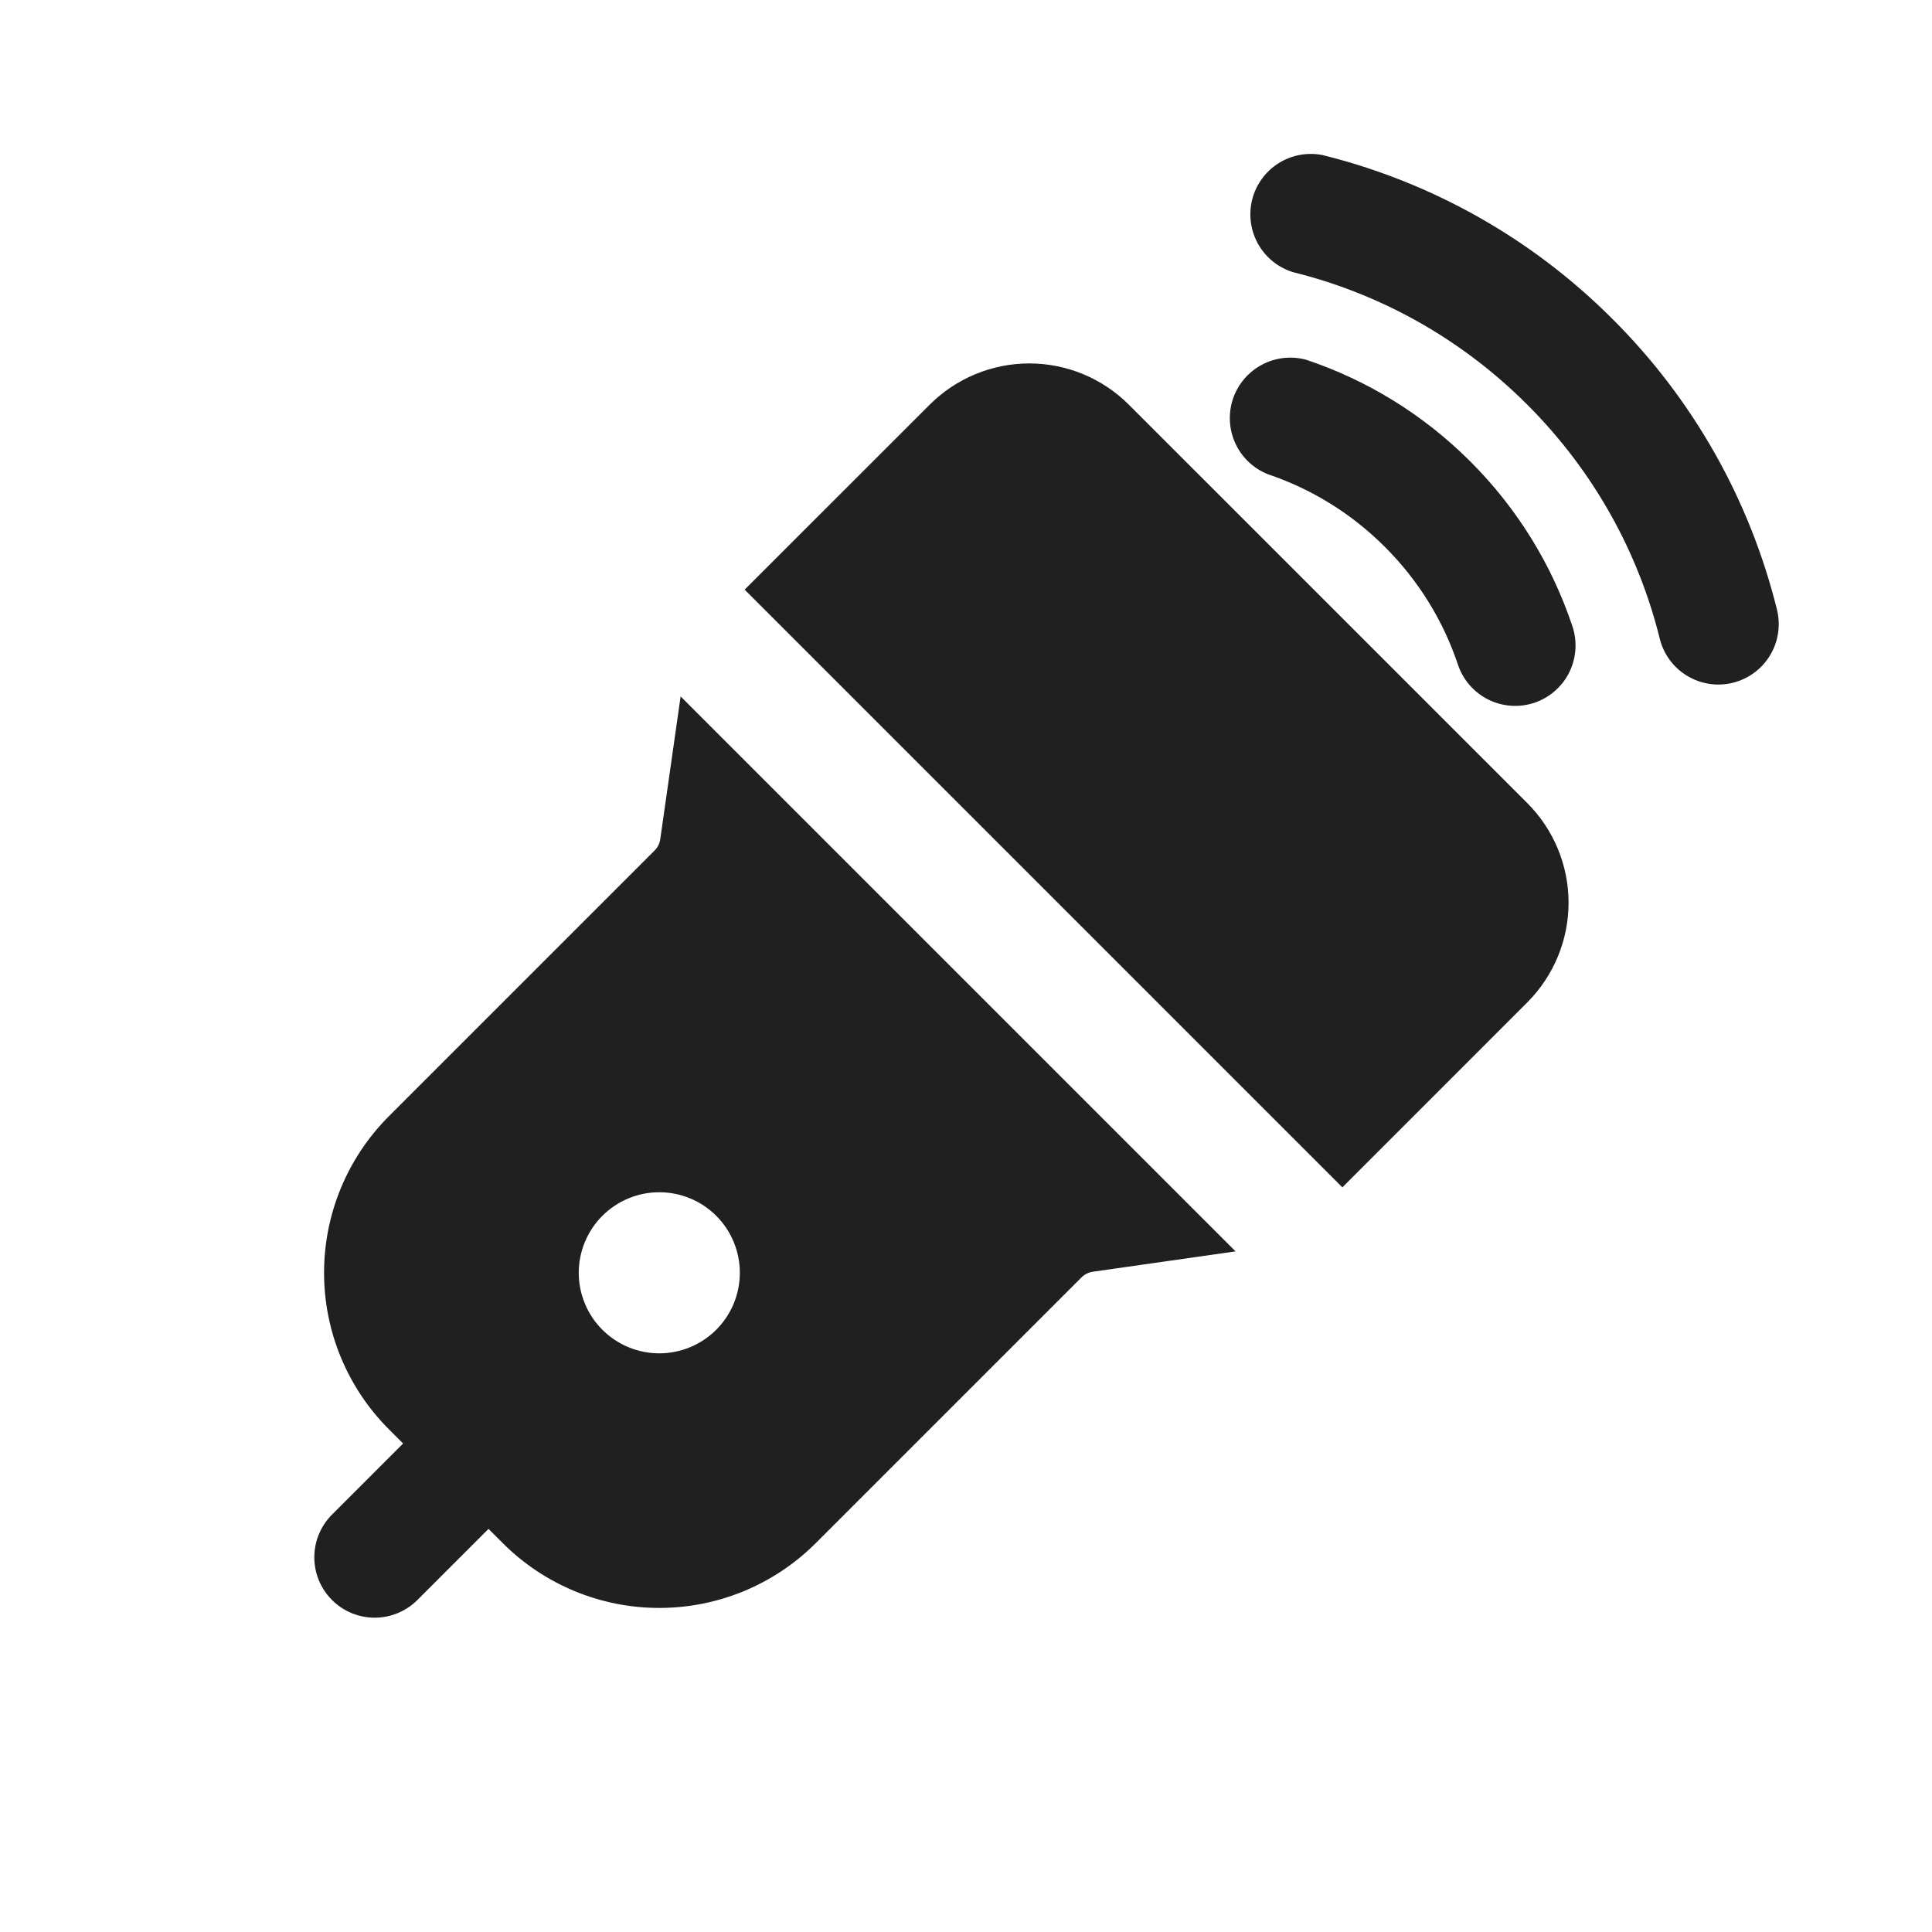
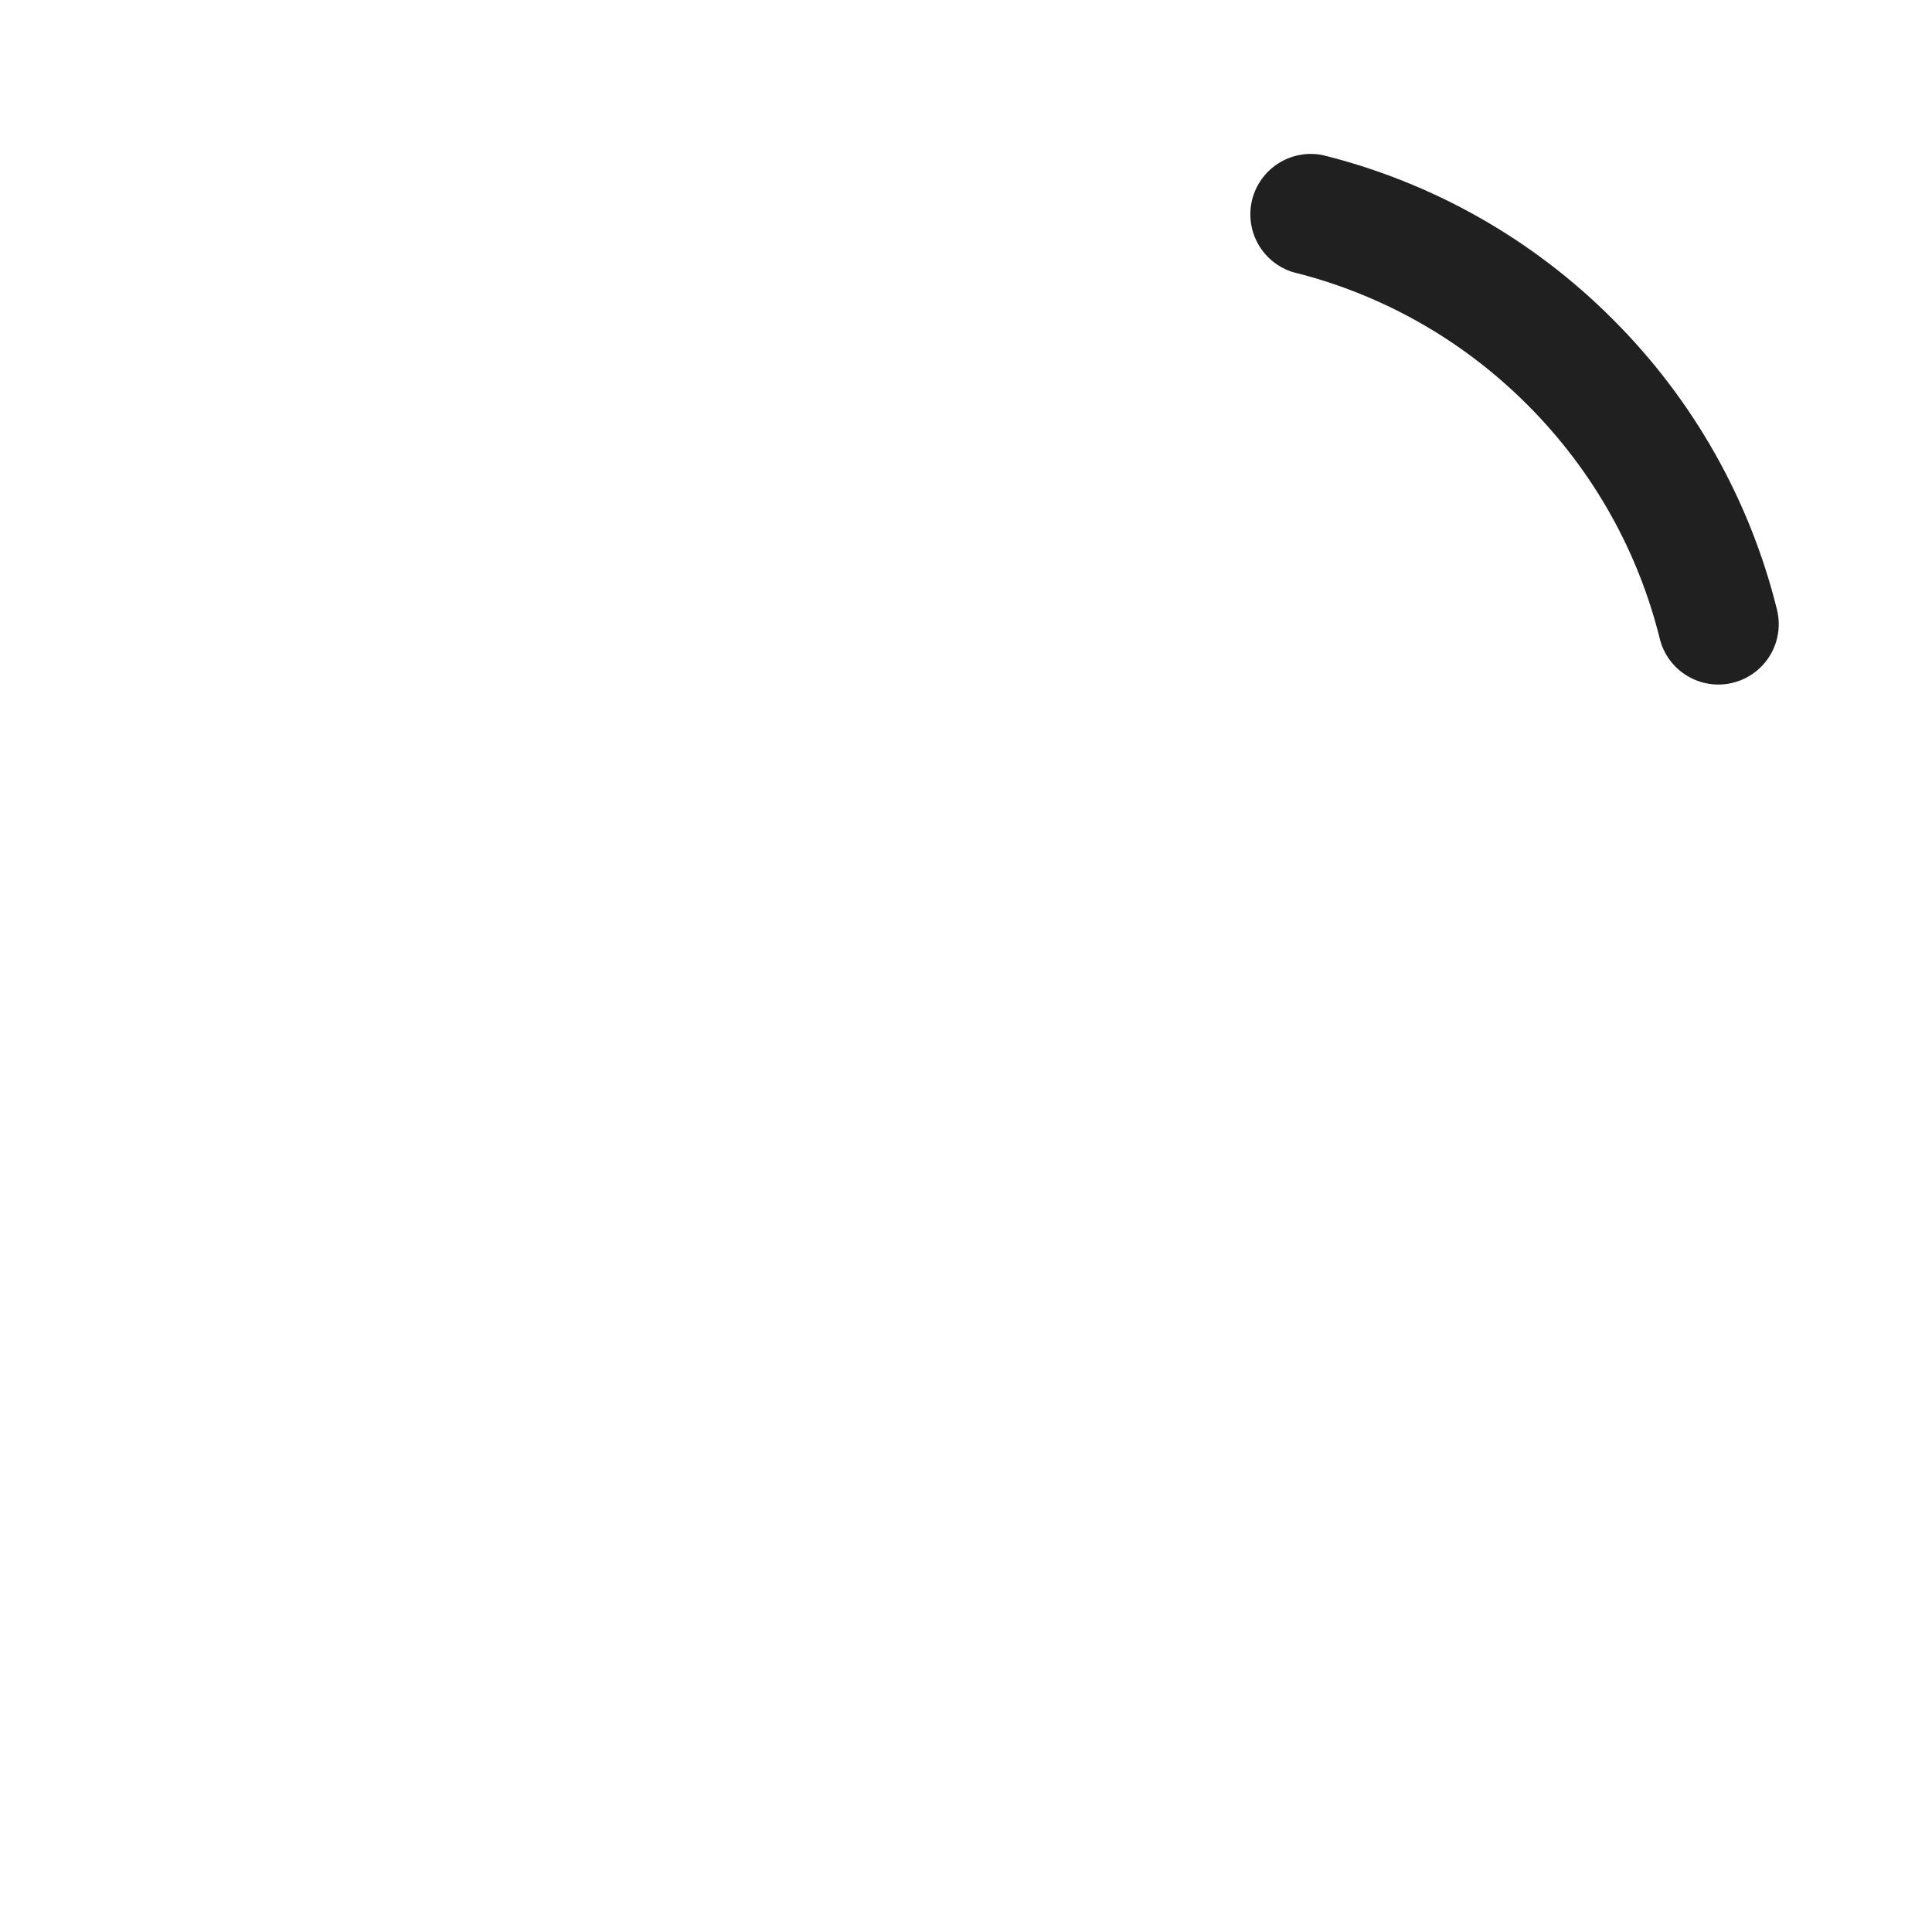
<svg xmlns="http://www.w3.org/2000/svg" width="45" height="45" viewBox="0 0 45 45" fill="none">
-   <path fill-rule="evenodd" clip-rule="evenodd" d="M15.853 16.221L15.379 19.545C15.365 19.646 15.318 19.739 15.246 19.811L9.058 25.999C8.091 26.966 7.548 28.277 7.548 29.645C7.548 31.012 8.091 32.324 9.058 33.291L11.71 35.942C12.677 36.909 13.988 37.452 15.355 37.452C16.723 37.452 18.034 36.909 19.001 35.942L25.189 29.754C25.261 29.682 25.354 29.636 25.455 29.621L28.779 29.147L15.853 16.221ZM16.682 28.318C16.508 28.144 16.301 28.006 16.073 27.912C15.845 27.818 15.601 27.769 15.355 27.77C15.109 27.77 14.865 27.818 14.637 27.913C14.41 28.007 14.203 28.146 14.029 28.32C13.855 28.494 13.717 28.701 13.623 28.929C13.528 29.157 13.48 29.401 13.48 29.647C13.48 29.893 13.529 30.137 13.624 30.365C13.718 30.592 13.856 30.799 14.031 30.973C14.383 31.325 14.86 31.522 15.358 31.522C15.855 31.521 16.332 31.323 16.684 30.971C17.035 30.619 17.233 30.142 17.232 29.644C17.232 29.147 17.034 28.67 16.682 28.318ZM17.344 13.734L31.266 27.656L35.575 23.346C36.189 22.73 36.535 21.896 36.535 21.026C36.535 20.156 36.189 19.322 35.575 18.707L26.293 9.426C25.678 8.811 24.844 8.465 23.974 8.465C23.104 8.465 22.27 8.811 21.654 9.426L17.344 13.734Z" fill="#1F201F" />
-   <path fill-rule="evenodd" clip-rule="evenodd" d="M10.384 32.627L7.733 35.278C7.469 35.542 7.321 35.9 7.321 36.273C7.321 36.646 7.469 37.004 7.733 37.267C7.996 37.531 8.354 37.679 8.727 37.679C9.1 37.679 9.458 37.531 9.722 37.267L12.373 34.616C12.504 34.486 12.607 34.331 12.678 34.16C12.749 33.989 12.785 33.806 12.785 33.622C12.785 33.437 12.749 33.254 12.678 33.083C12.607 32.913 12.504 32.758 12.373 32.627C12.243 32.496 12.088 32.392 11.917 32.322C11.746 32.251 11.563 32.215 11.379 32.215C11.194 32.215 11.011 32.251 10.84 32.322C10.669 32.392 10.514 32.496 10.384 32.627ZM36.619 14.571C36.15 13.174 35.361 11.863 34.249 10.751C33.137 9.639 31.826 8.85 30.429 8.381C30.082 8.285 29.711 8.326 29.393 8.495C29.074 8.664 28.833 8.949 28.718 9.29C28.604 9.632 28.624 10.005 28.776 10.332C28.928 10.659 29.2 10.915 29.535 11.047C30.531 11.383 31.466 11.947 32.259 12.741C33.053 13.534 33.617 14.469 33.953 15.465C34.01 15.642 34.101 15.807 34.222 15.948C34.343 16.09 34.491 16.206 34.657 16.29C34.823 16.374 35.004 16.424 35.19 16.438C35.376 16.451 35.562 16.428 35.739 16.369C35.915 16.309 36.078 16.216 36.218 16.093C36.358 15.97 36.473 15.821 36.555 15.653C36.636 15.486 36.684 15.304 36.695 15.118C36.706 14.933 36.68 14.746 36.619 14.571Z" fill="#1F201F" />
  <path fill-rule="evenodd" clip-rule="evenodd" d="M41.389 14.199C40.756 11.638 39.433 9.299 37.564 7.436C35.701 5.567 33.362 4.244 30.801 3.611C30.446 3.542 30.079 3.612 29.774 3.806C29.47 4 29.251 4.304 29.164 4.654C29.078 5.005 29.129 5.376 29.307 5.689C29.486 6.003 29.778 6.237 30.124 6.341C32.123 6.836 34.014 7.866 35.574 9.426C37.134 10.986 38.164 12.877 38.659 14.876C38.748 15.238 38.978 15.55 39.298 15.742C39.617 15.935 40 15.993 40.362 15.903C40.724 15.813 41.036 15.583 41.228 15.264C41.421 14.944 41.478 14.561 41.389 14.199Z" fill="#1F201F" />
</svg>